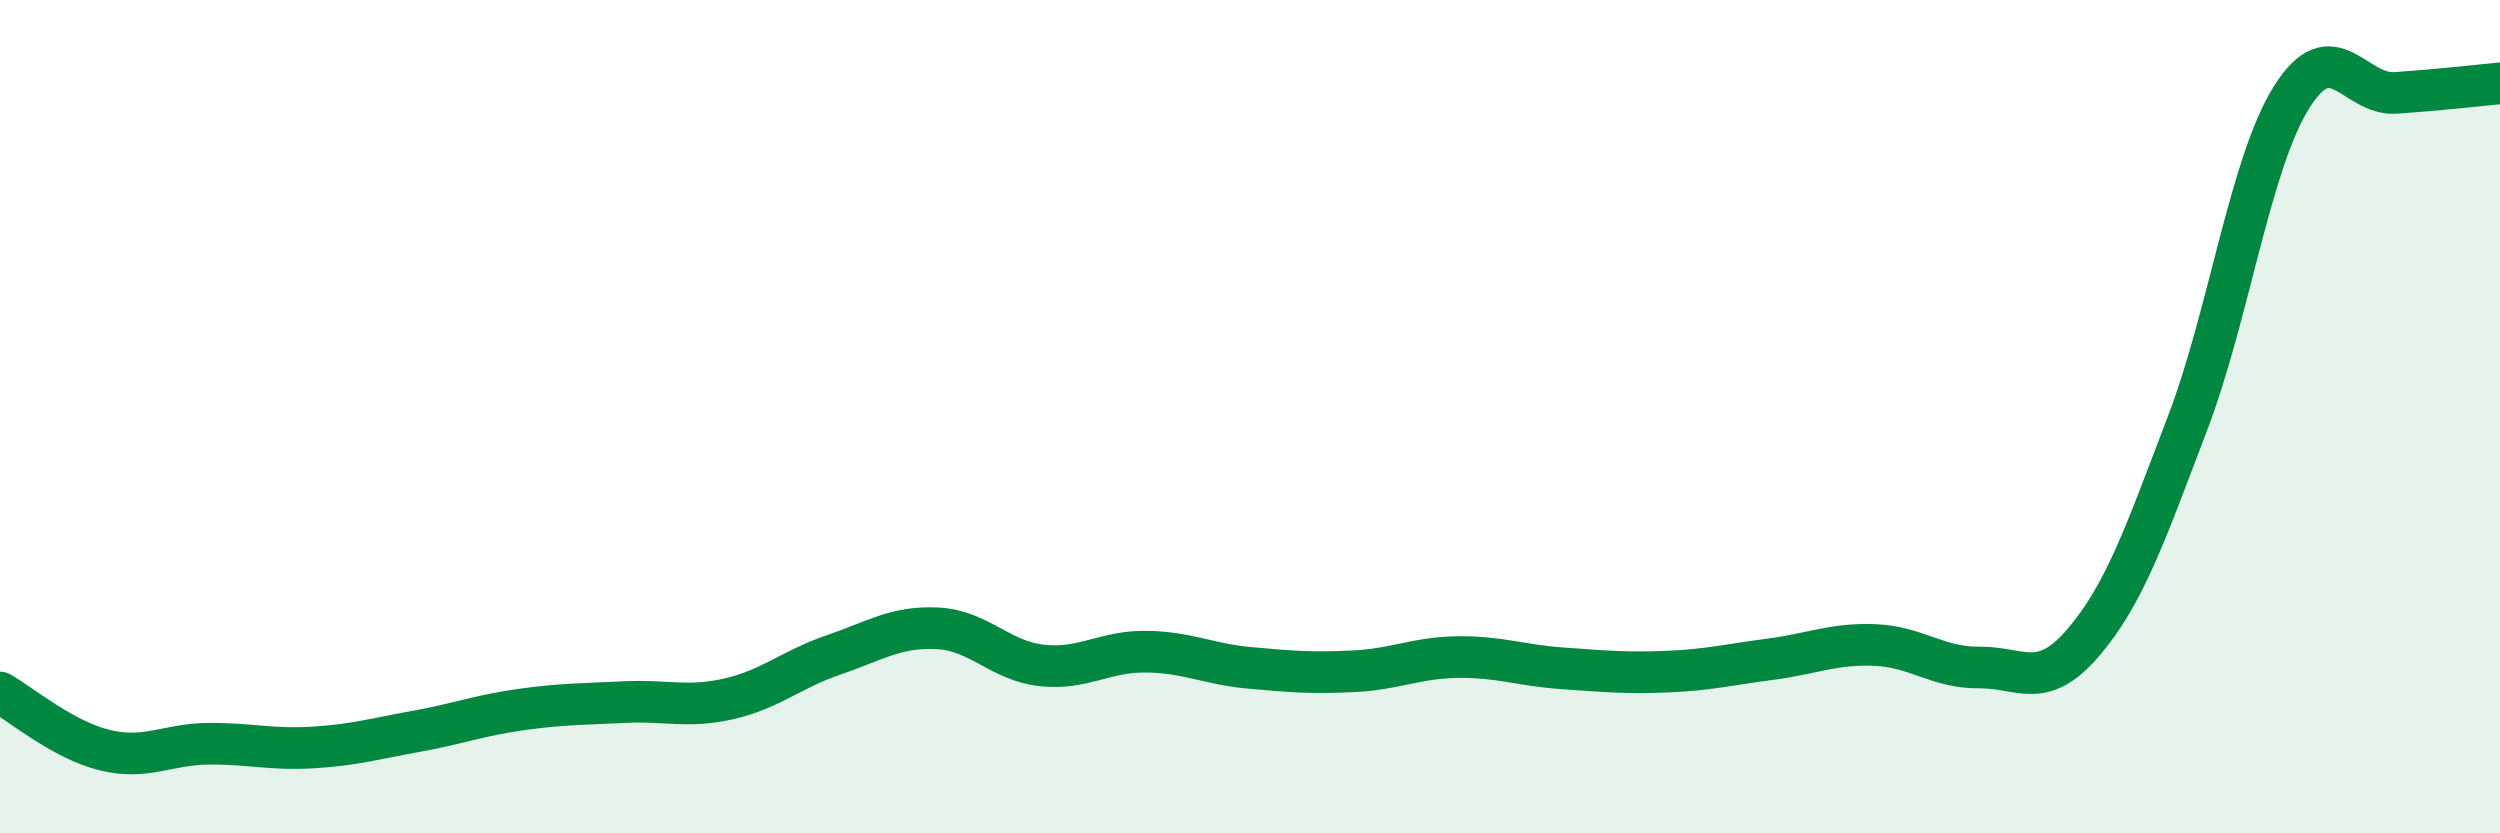
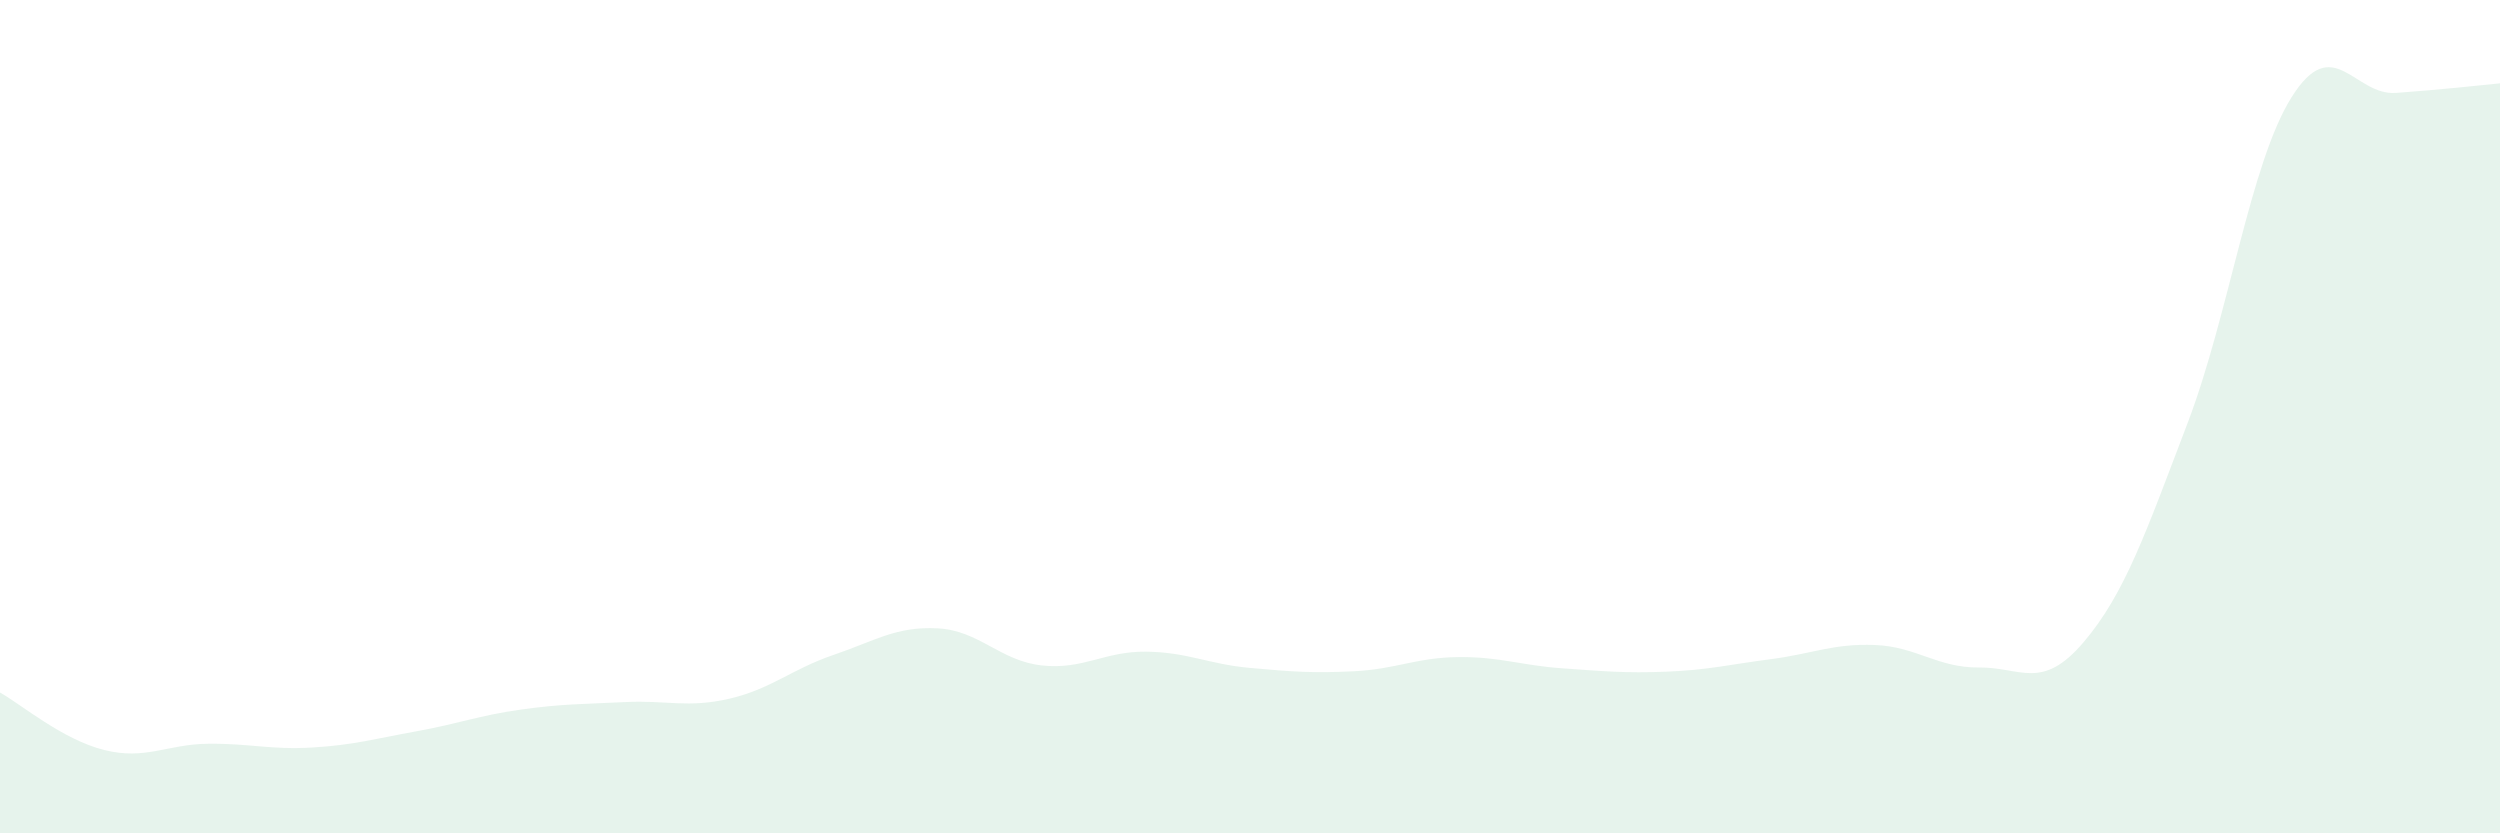
<svg xmlns="http://www.w3.org/2000/svg" width="60" height="20" viewBox="0 0 60 20">
  <path d="M 0,16.62 C 0.5,16.9 1.5,17.75 2.5,18 C 3.5,18.25 4,17.86 5,17.85 C 6,17.84 6.5,18 7.5,17.94 C 8.5,17.88 9,17.73 10,17.55 C 11,17.37 11.5,17.17 12.5,17.03 C 13.5,16.89 14,16.9 15,16.85 C 16,16.8 16.5,17 17.5,16.77 C 18.5,16.54 19,16.06 20,15.72 C 21,15.38 21.5,15.03 22.5,15.08 C 23.5,15.13 24,15.86 25,15.97 C 26,16.08 26.5,15.63 27.5,15.64 C 28.5,15.65 29,15.94 30,16.03 C 31,16.12 31.5,16.16 32.5,16.11 C 33.5,16.06 34,15.78 35,15.77 C 36,15.76 36.5,15.97 37.5,16.04 C 38.5,16.11 39,16.16 40,16.12 C 41,16.08 41.5,15.95 42.5,15.82 C 43.5,15.69 44,15.44 45,15.48 C 46,15.52 46.5,16.03 47.5,16.02 C 48.5,16.01 49,16.59 50,15.42 C 51,14.25 51.5,12.78 52.5,10.16 C 53.5,7.54 54,3.92 55,2.33 C 56,0.74 56.5,2.3 57.5,2.23 C 58.5,2.16 59.5,2.05 60,2L60 20L0 20Z" fill="#008740" opacity="0.1" stroke-linecap="round" stroke-linejoin="round" />
-   <path d="M 0,16.62 C 0.5,16.9 1.5,17.75 2.5,18 C 3.5,18.25 4,17.86 5,17.85 C 6,17.84 6.5,18 7.5,17.94 C 8.5,17.88 9,17.73 10,17.55 C 11,17.37 11.5,17.17 12.5,17.03 C 13.5,16.89 14,16.9 15,16.85 C 16,16.8 16.5,17 17.5,16.77 C 18.5,16.54 19,16.06 20,15.72 C 21,15.38 21.5,15.03 22.5,15.08 C 23.5,15.13 24,15.86 25,15.97 C 26,16.08 26.5,15.63 27.5,15.64 C 28.5,15.65 29,15.94 30,16.03 C 31,16.12 31.5,16.16 32.5,16.11 C 33.5,16.06 34,15.78 35,15.77 C 36,15.76 36.5,15.97 37.5,16.04 C 38.5,16.11 39,16.16 40,16.12 C 41,16.08 41.5,15.95 42.5,15.82 C 43.5,15.69 44,15.44 45,15.48 C 46,15.52 46.5,16.03 47.5,16.02 C 48.5,16.01 49,16.59 50,15.42 C 51,14.25 51.5,12.78 52.5,10.16 C 53.5,7.54 54,3.92 55,2.33 C 56,0.74 56.5,2.3 57.5,2.23 C 58.5,2.16 59.5,2.05 60,2" stroke="#008740" stroke-width="1" fill="none" stroke-linecap="round" stroke-linejoin="round" />
</svg>